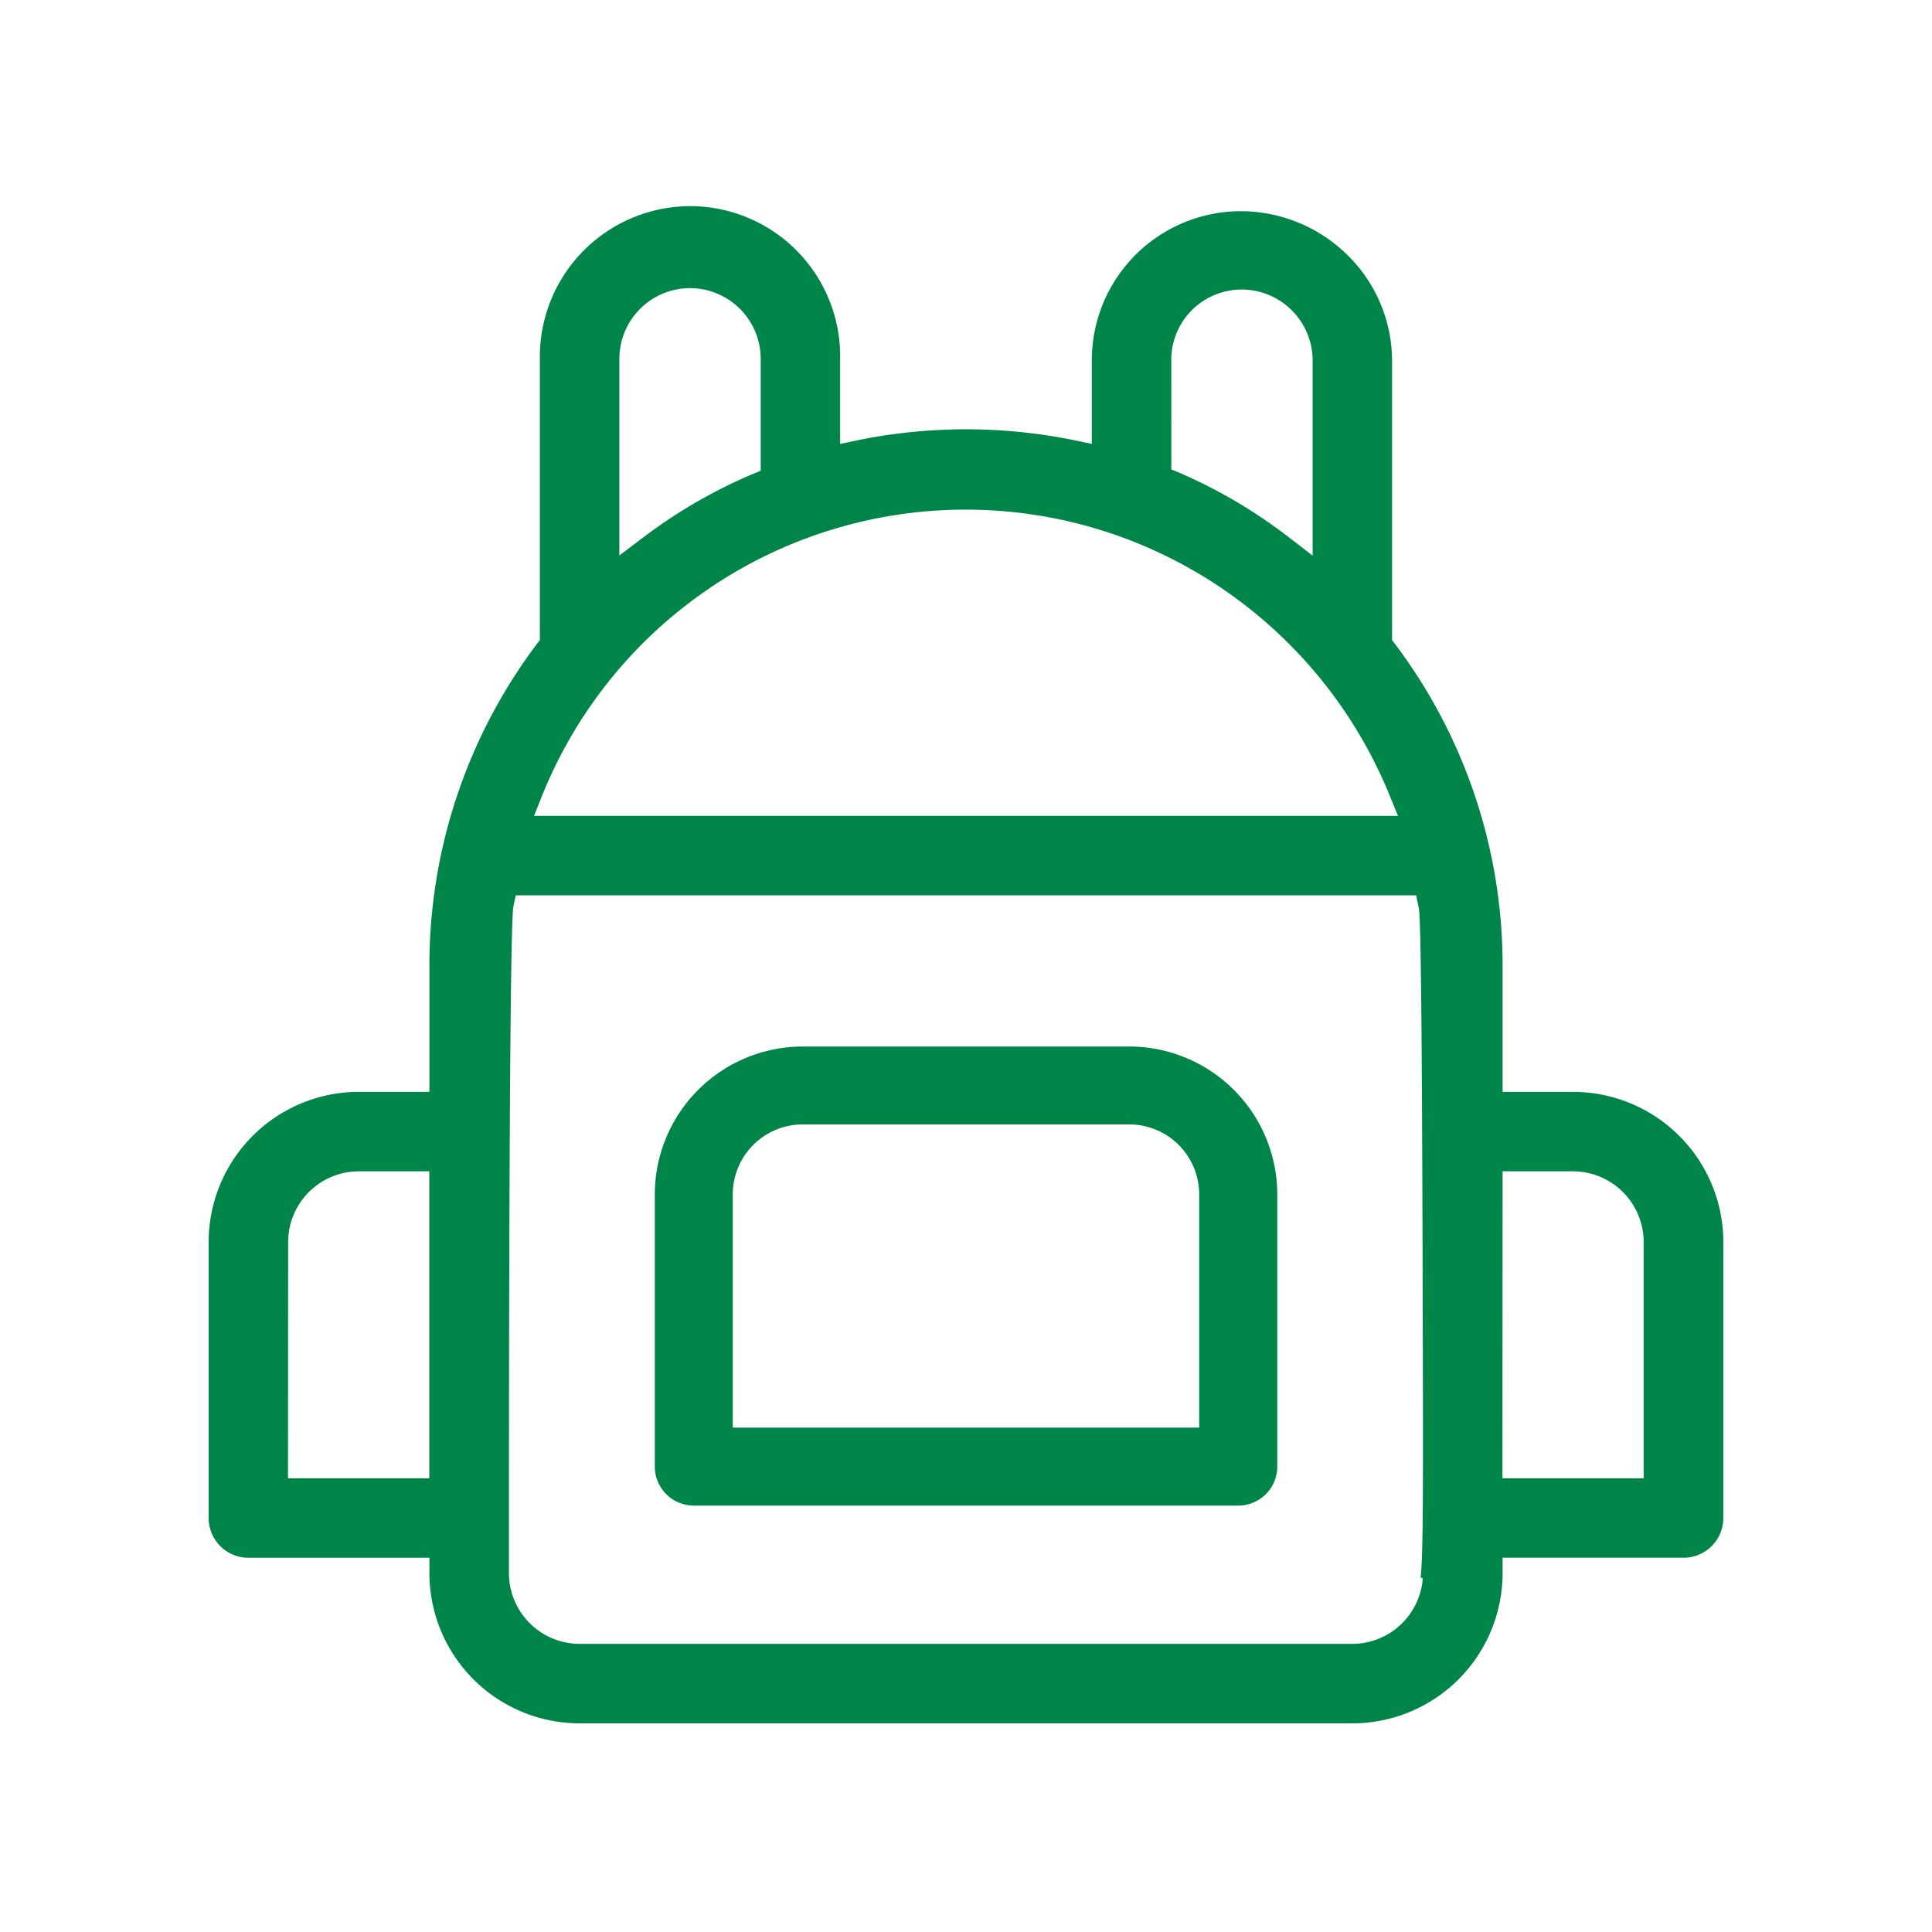
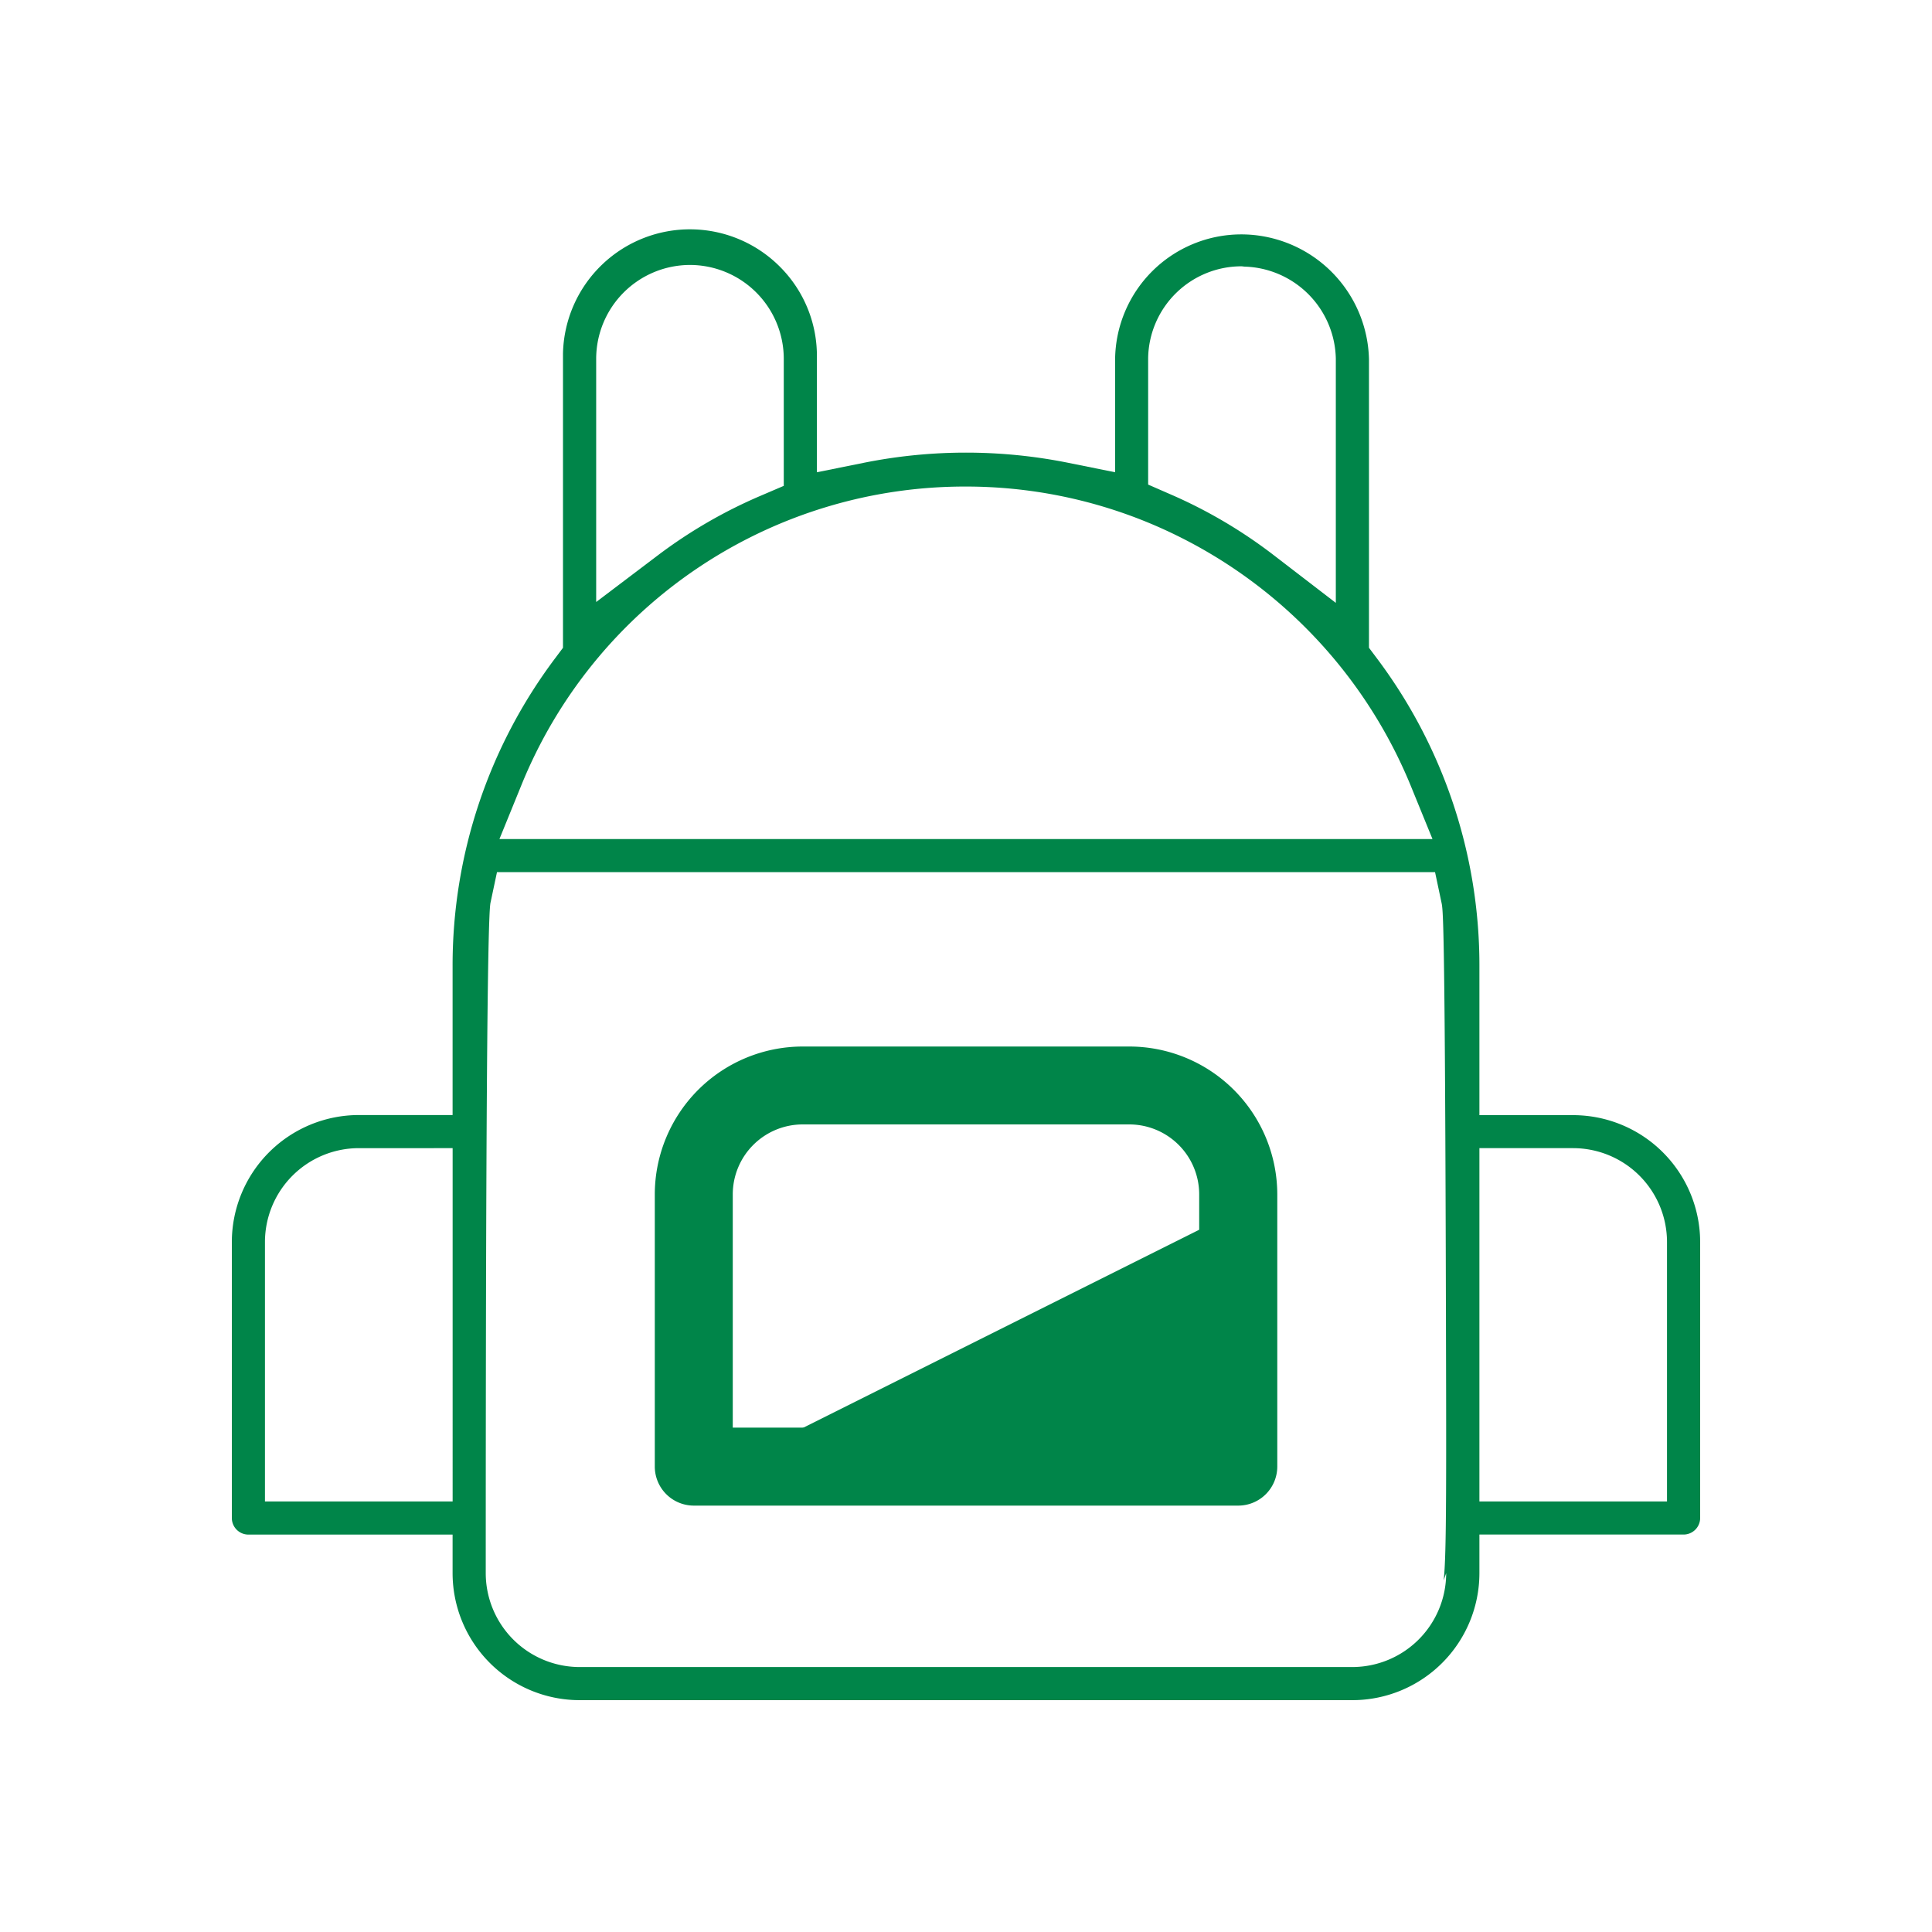
<svg xmlns="http://www.w3.org/2000/svg" id="グループ_11706" data-name="グループ 11706" width="50" height="50" viewBox="0 0 50 50">
  <defs>
    <clipPath id="clip-path">
      <rect id="長方形_4409" data-name="長方形 4409" width="50" height="50" fill="none" />
    </clipPath>
  </defs>
  <g id="グループ_11705" data-name="グループ 11705" clip-path="url(#clip-path)">
    <path id="パス_5071" data-name="パス 5071" d="M15,44a3.29,3.29,0,0,1-3.287-3.285v-1H6.429A.429.429,0,0,1,6,39.286V32.143a3.29,3.29,0,0,1,3.286-3.286h2.427V25a13.228,13.228,0,0,1,2.657-7.968l.2-.267V9.155a3.286,3.286,0,0,1,5.644-2.222,3.258,3.258,0,0,1,.927,2.338v2.951l1.2-.242a13.423,13.423,0,0,1,5.318,0l1.2.242V9.286a3.268,3.268,0,0,1,3.236-3.22h0A3.309,3.309,0,0,1,35.429,9.3v7.464l.2.267A13.223,13.223,0,0,1,38.287,25v3.86h2.427A3.29,3.29,0,0,1,44,32.143v7.143a.43.43,0,0,1-.43.428H38.287v1A3.29,3.29,0,0,1,35,44ZM12.694,23.363c-.082.381-.123,6.219-.123,17.351A2.432,2.432,0,0,0,15,43.143H35a2.432,2.432,0,0,0,2.427-2.429l-.066.187c.078-.663.072-2.515.055-8.585-.025-8.555-.072-8.775-.109-8.951l-.168-.794H12.862ZM38.287,38.857h4.855l0-6.713a2.432,2.432,0,0,0-2.429-2.43H38.287Zm-29-9.143a2.432,2.432,0,0,0-2.43,2.429v6.714h4.857V29.714ZM25,12.592a12.383,12.383,0,0,0-11.514,7.746l-.561,1.377H37.073l-.562-1.377a12.5,12.5,0,0,0-6.825-6.825A12.36,12.36,0,0,0,25,12.592m7.138-5.7A2.416,2.416,0,0,0,29.714,9.26v3.281l.6.262a12.616,12.616,0,0,1,2.647,1.562l1.61,1.237V9.286A2.433,2.433,0,0,0,32.207,6.9ZM17.856,6.857a2.432,2.432,0,0,0-2.427,2.429V15.58l1.6-1.211a12.647,12.647,0,0,1,2.648-1.535l.607-.26V9.286a2.432,2.432,0,0,0-2.43-2.429Z" fill="#008549" />
-     <path id="パス_5071_-_アウトライン" data-name="パス 5071 - アウトライン" d="M35,44.6H15a3.89,3.89,0,0,1-3.887-3.885v-.4H6.429A1.03,1.03,0,0,1,5.4,39.286V32.143a3.89,3.89,0,0,1,3.886-3.886h1.827V25a13.832,13.832,0,0,1,2.778-8.33l.081-.107V9.146a3.9,3.9,0,0,1,3.885-3.811h.008a3.886,3.886,0,0,1,3.878,3.94v2.213l.479-.1a14.023,14.023,0,0,1,5.555,0l.479.1V9.277a3.86,3.86,0,0,1,3.827-3.811h.009a3.936,3.936,0,0,1,2.764,1.119,3.84,3.84,0,0,1,1.17,2.707v7.272l.08.106A13.829,13.829,0,0,1,38.887,25v3.258h1.827A3.891,3.891,0,0,1,44.6,32.143v7.143a1.03,1.03,0,0,1-1.03,1.028H38.887v.4A3.89,3.89,0,0,1,35,44.6ZM13.283,23.477c-.051.388-.112,3.707-.112,17.237A1.832,1.832,0,0,0,15,42.543H35a1.832,1.832,0,0,0,1.822-1.7l-.057-.013c.073-.621.068-2.564.051-8.331v-.182c-.022-7.481-.061-8.661-.1-8.829l-.067-.318H13.348Zm25.6,14.78h3.655l0-6.113a1.832,1.832,0,0,0-1.829-1.83H38.887Zm-31.43,0h3.657V30.314H9.287a1.832,1.832,0,0,0-1.83,1.829ZM13.82,21.115H36.18l-.225-.55a11.893,11.893,0,0,0-6.5-6.5,11.816,11.816,0,0,0-15.415,6.5Zm16.494-8.967.24.1a13.216,13.216,0,0,1,2.773,1.636l.644.495V9.294a1.84,1.84,0,0,0-1.777-1.8h-.058a1.82,1.82,0,0,0-1.823,1.774ZM17.856,6.857v.6a1.831,1.831,0,0,0-1.827,1.829v5.089l.641-.484a13.245,13.245,0,0,1,2.774-1.608l.243-.1V9.286a1.832,1.832,0,0,0-1.83-1.829Z" fill="#008549" />
-     <path id="パス_5072" data-name="パス 5072" d="M17.956,38.365a.41.41,0,0,1-.41-.409V30.911a3.231,3.231,0,0,1,3.227-3.227h8.453a3.233,3.233,0,0,1,3.23,3.227v7.045a.41.41,0,0,1-.41.409ZM20.773,28.5a2.412,2.412,0,0,0-2.409,2.409v6.635H31.635V30.911A2.412,2.412,0,0,0,29.226,28.5Z" fill="#008549" />
+     <path id="パス_5072" data-name="パス 5072" d="M17.956,38.365a.41.41,0,0,1-.41-.409V30.911a3.231,3.231,0,0,1,3.227-3.227h8.453a3.233,3.233,0,0,1,3.23,3.227a.41.41,0,0,1-.41.409ZM20.773,28.5a2.412,2.412,0,0,0-2.409,2.409v6.635H31.635V30.911A2.412,2.412,0,0,0,29.226,28.5Z" fill="#008549" />
    <path id="パス_5072_-_アウトライン" data-name="パス 5072 - アウトライン" d="M32.046,38.965H17.956a1.011,1.011,0,0,1-1.01-1.009V30.911a3.831,3.831,0,0,1,3.827-3.827h8.453a3.833,3.833,0,0,1,3.83,3.827v7.045A1.011,1.011,0,0,1,32.046,38.965ZM18.964,36.946H31.035V30.911A1.811,1.811,0,0,0,29.226,29.1H20.773a1.811,1.811,0,0,0-1.809,1.809Z" fill="#008549" />
  </g>
</svg>